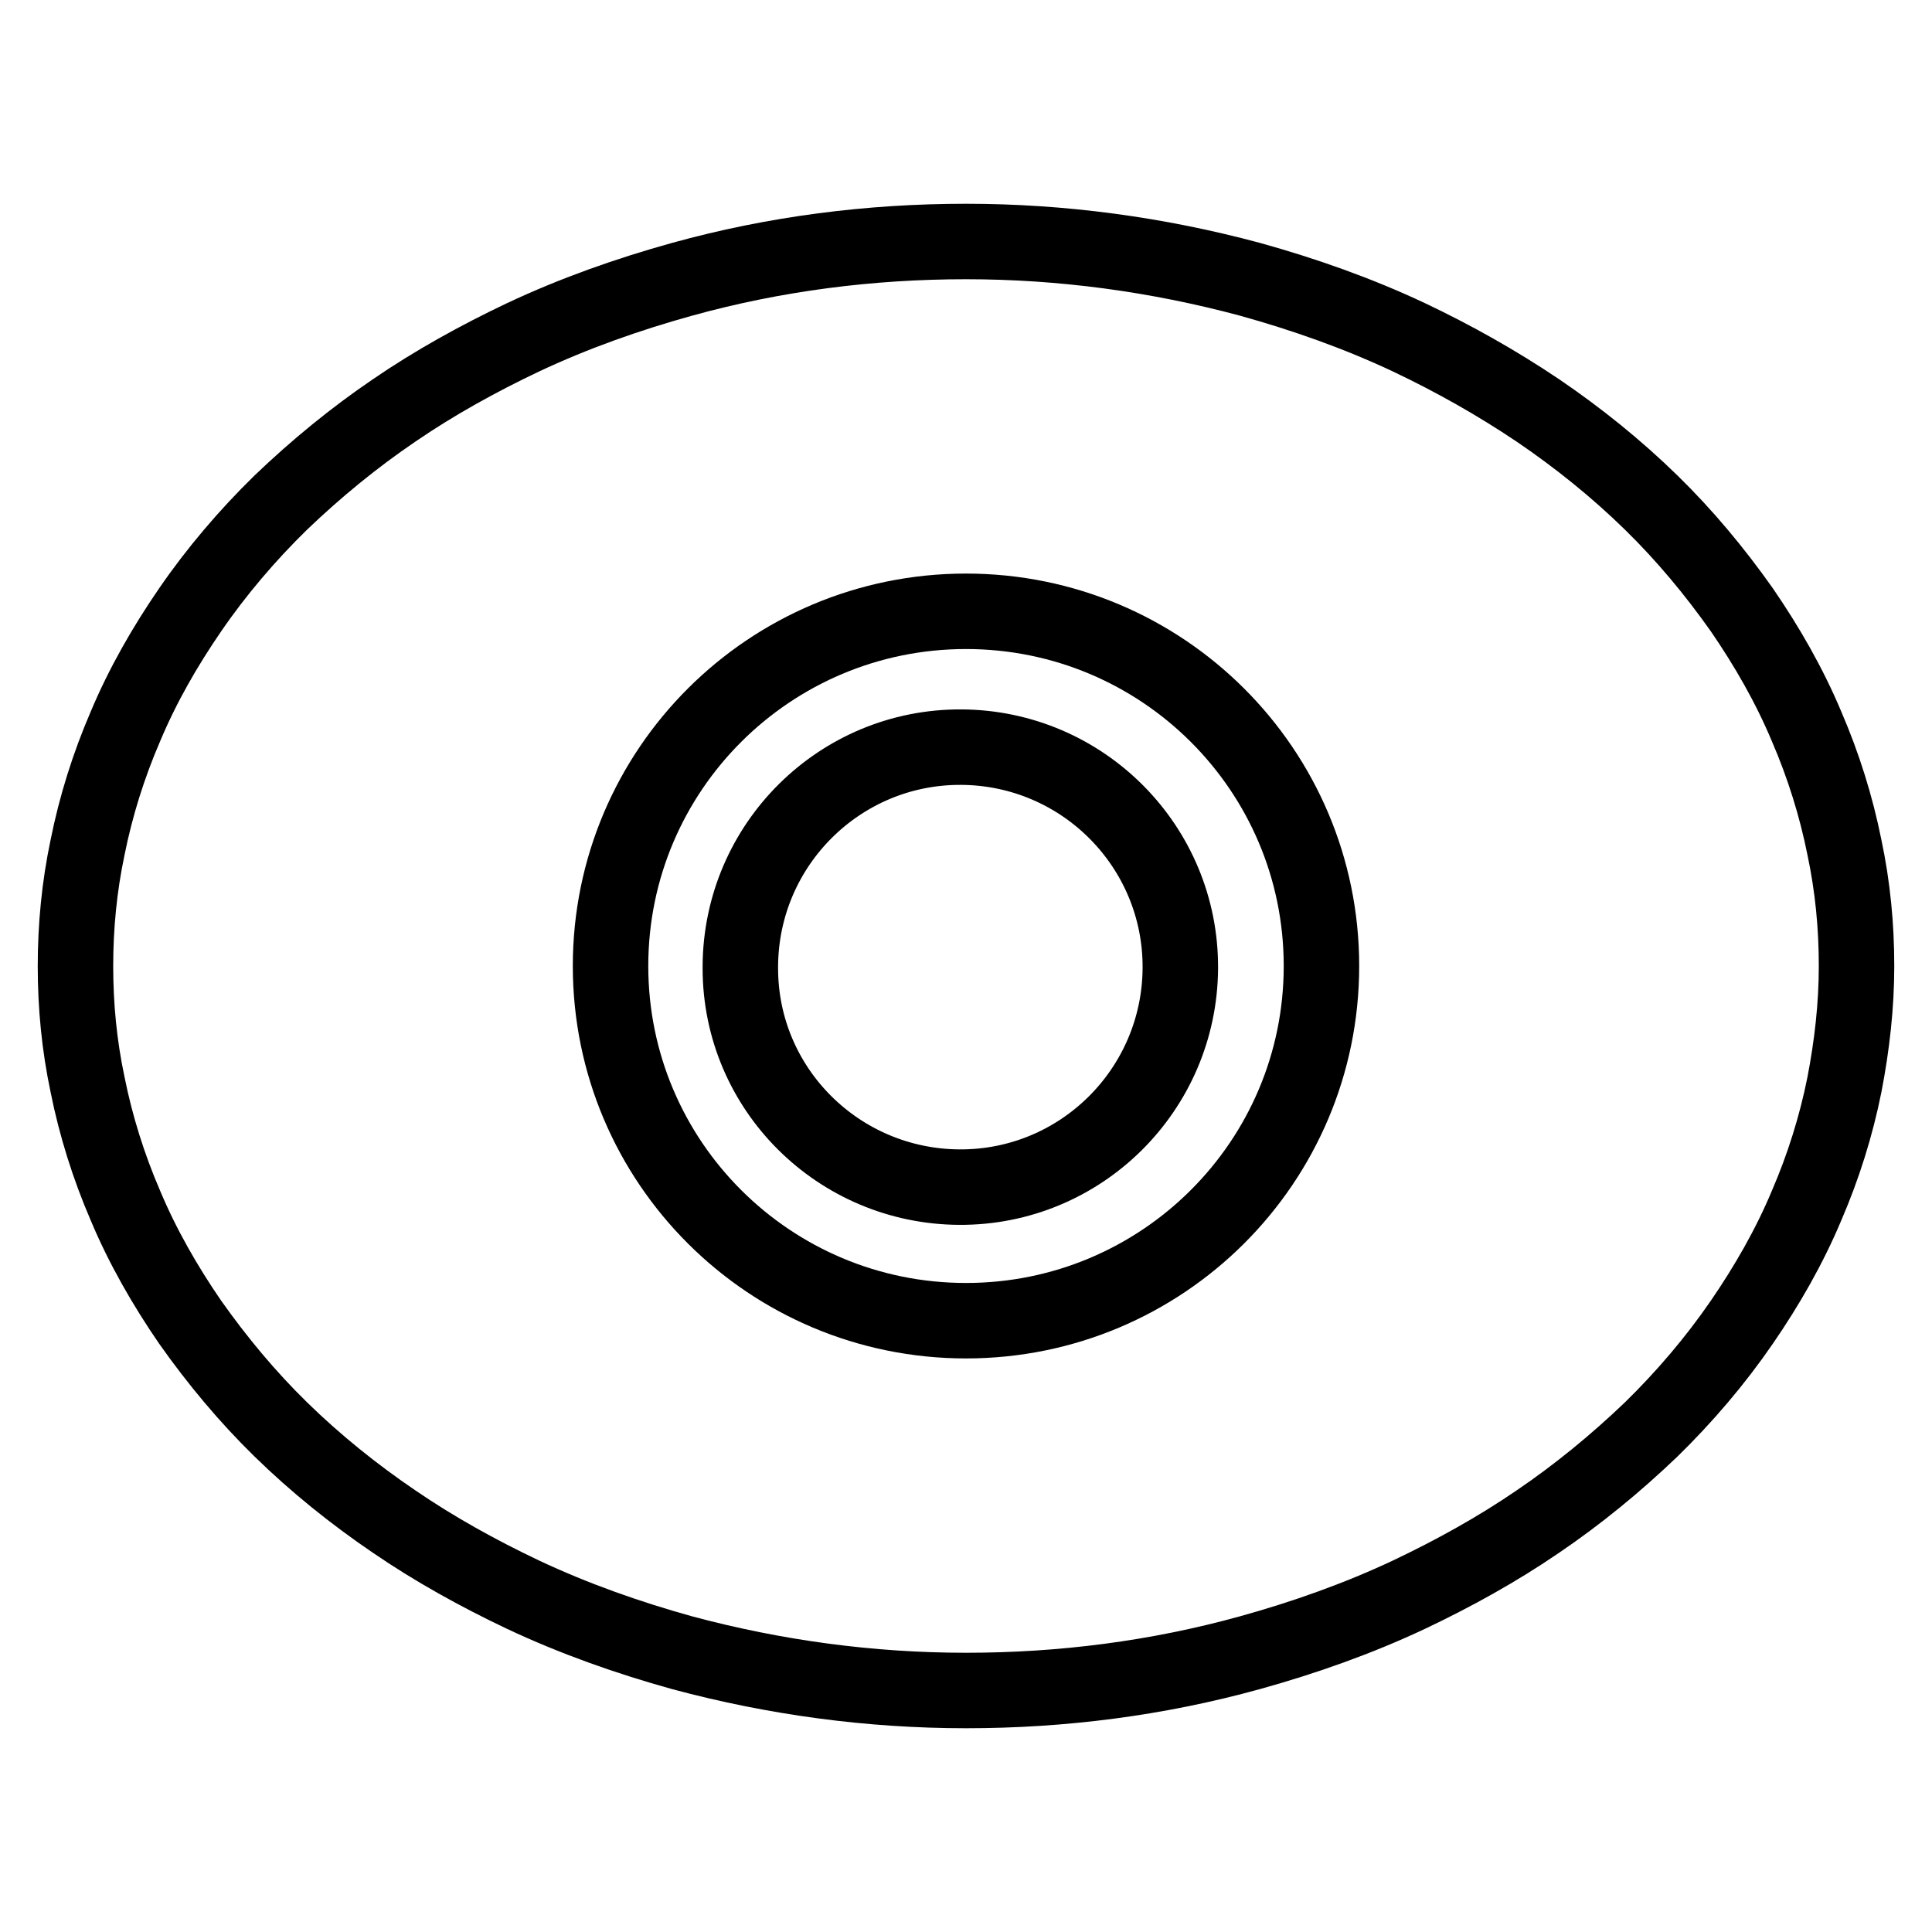
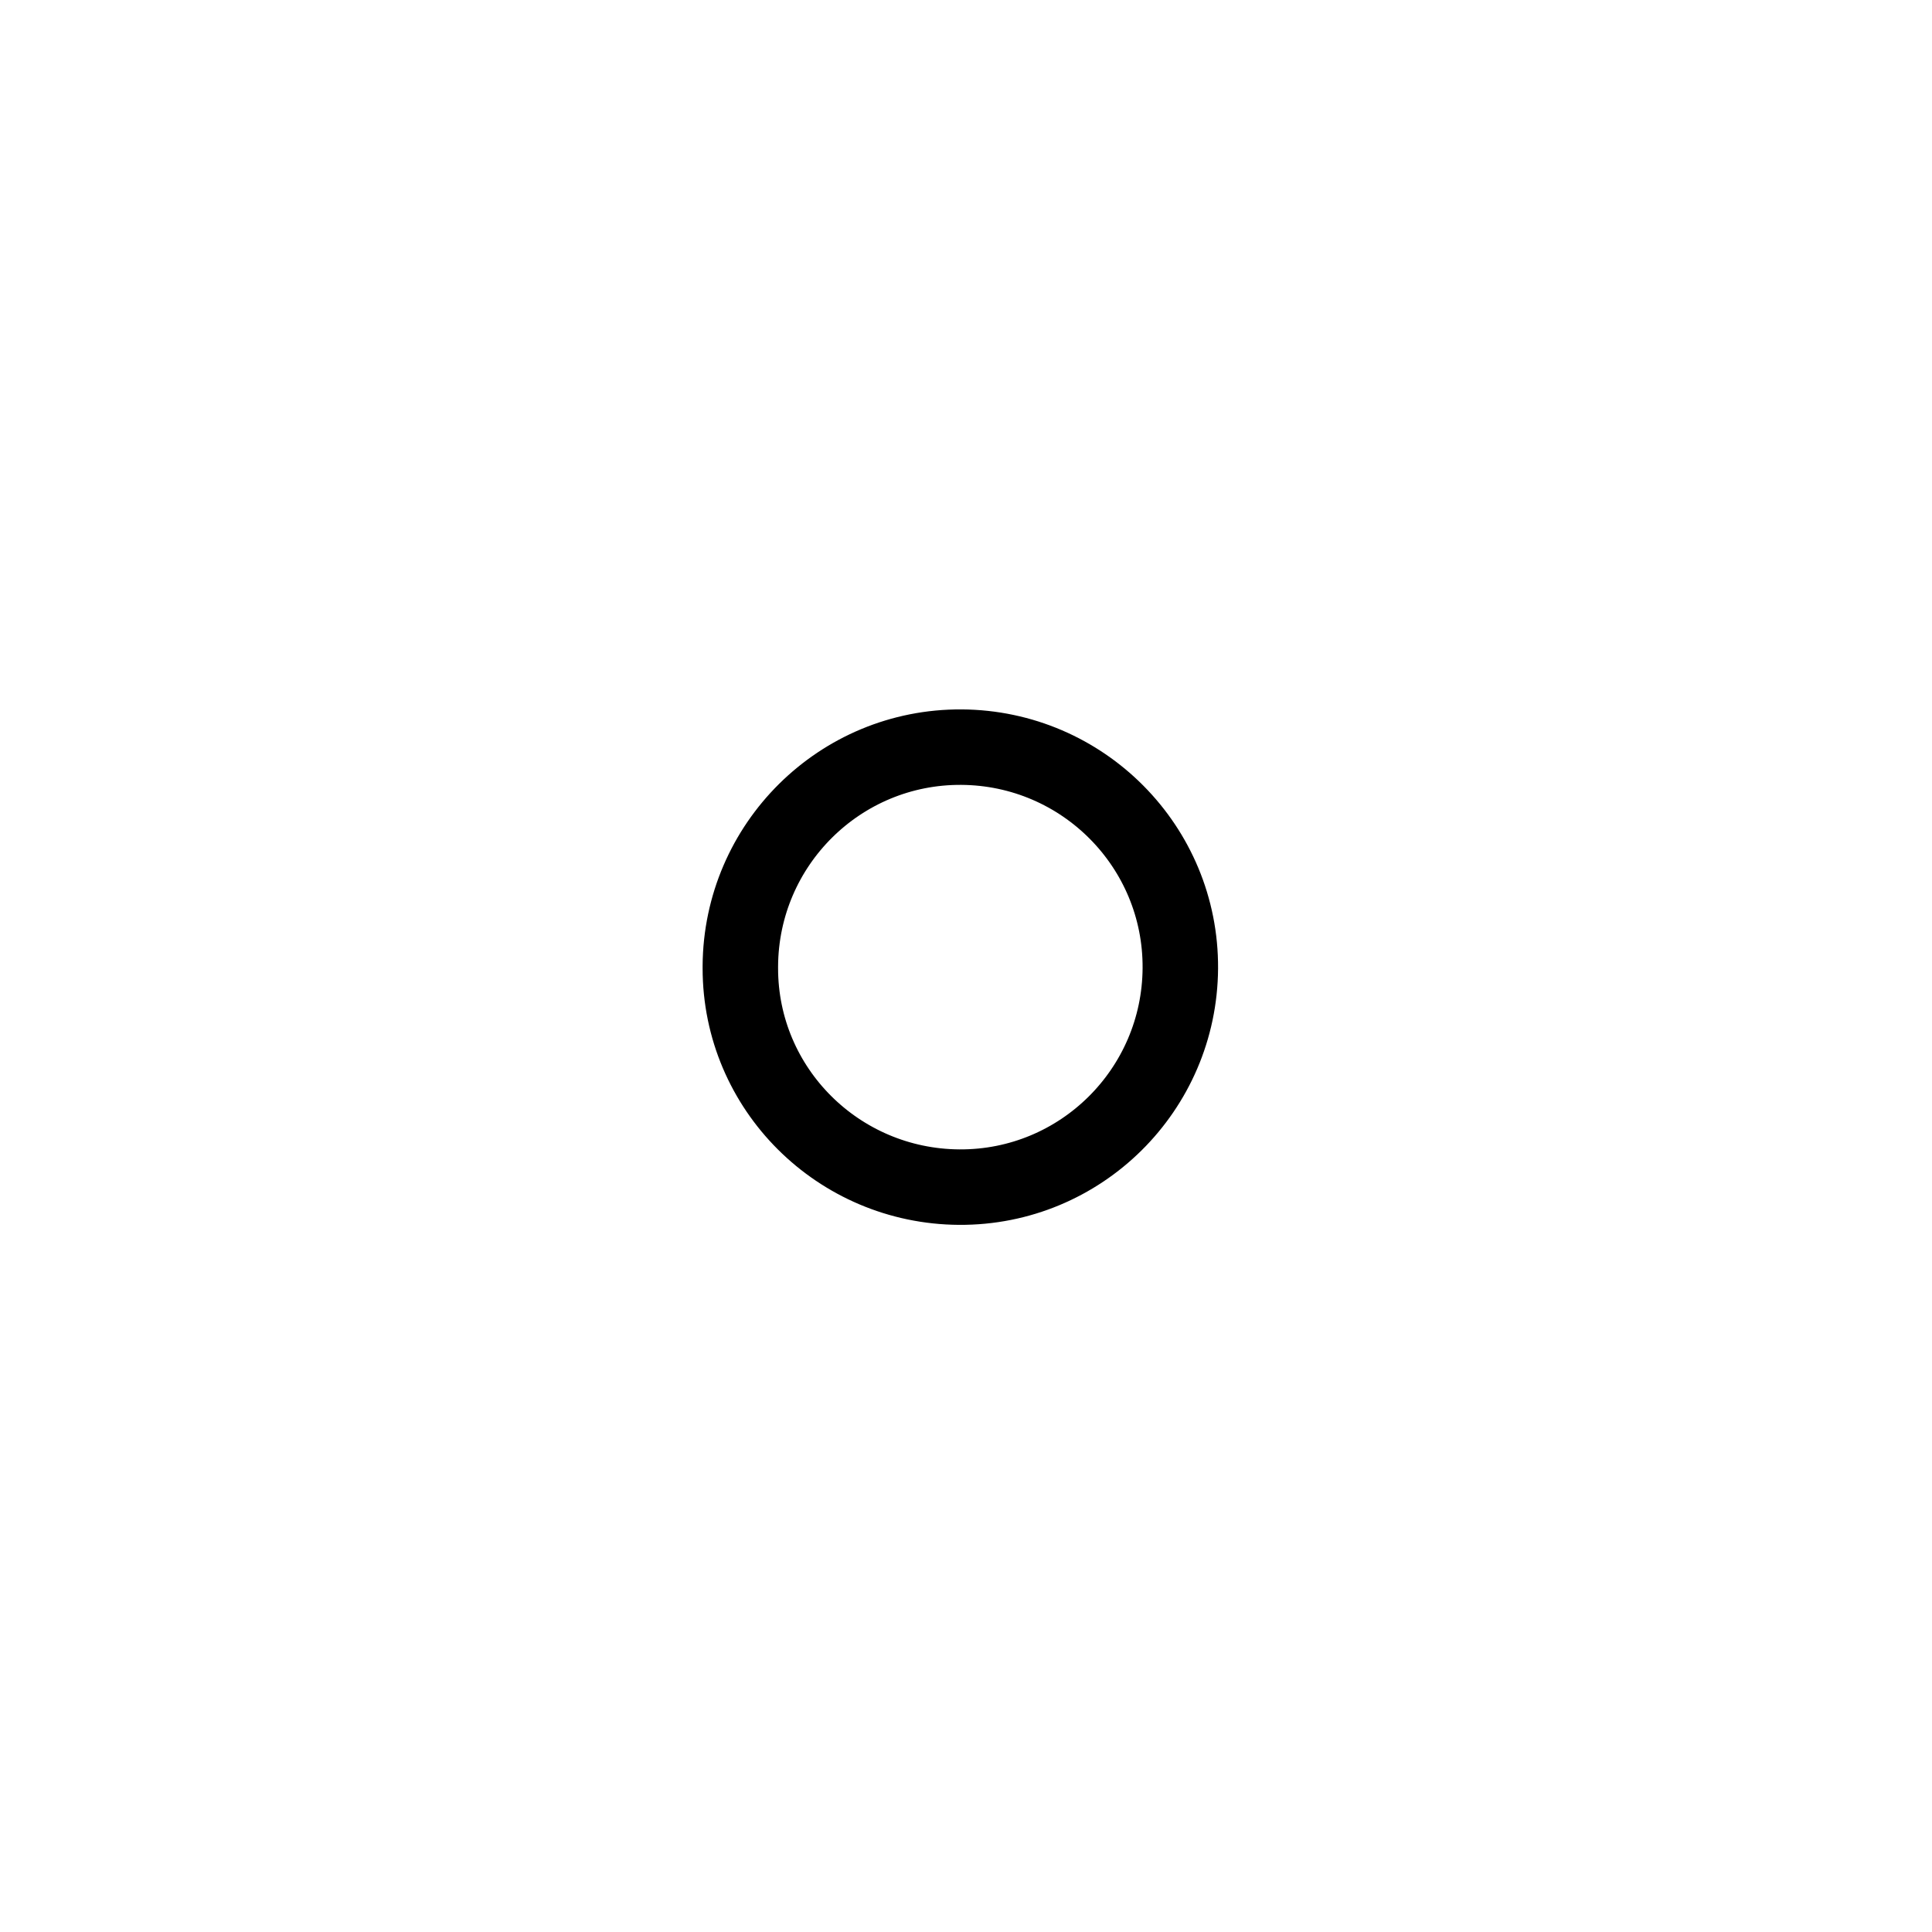
<svg xmlns="http://www.w3.org/2000/svg" version="1.1" x="0px" y="0px" viewBox="0 0 256 256" enable-background="new 0 0 256 256" xml:space="preserve">
  <g>
    <g>
      <path stroke-width="10" fill-opacity="0" stroke="#000000" d="M98.1,128c0.1-16.1,13.2-29.1,29.3-29c16.1,0.1,29.1,13.2,29,29.3c-0.1,16.1-13.2,29.1-29.3,29c-16-0.1-29-13-29-29V128z" />
-       <path stroke-width="10" fill-opacity="0" stroke="#000000" d="M244.4,112.3c-1.1-5.5-2.8-10.9-5-16c-2.3-5.5-5.3-10.7-8.6-15.5c-3.6-5.1-7.6-9.9-12-14.2c-4.6-4.5-9.7-8.6-15-12.2c-5.5-3.7-11.2-6.9-17.1-9.7c-6.8-3.2-13.9-5.7-21.1-7.7c-12.3-3.3-24.9-5-37.6-5c-12.7,0-25.3,1.6-37.6,5c-7.2,2-14.3,4.5-21.1,7.7c-5.9,2.8-11.7,6-17.1,9.7c-5.3,3.6-10.3,7.7-15,12.2c-4.4,4.3-8.5,9.1-12,14.2c-3.3,4.8-6.3,10-8.6,15.5c-2.2,5.1-3.9,10.5-5,16c-1.1,5.2-1.6,10.5-1.6,15.7c0,5.3,0.5,10.5,1.6,15.7c1.1,5.5,2.8,10.9,5,16c2.3,5.5,5.3,10.7,8.6,15.5c3.6,5.1,7.6,9.9,12,14.2c4.6,4.5,9.7,8.6,15,12.2c5.4,3.7,11.2,6.9,17.1,9.7c6.8,3.2,13.9,5.7,21.1,7.7c12.3,3.3,24.9,5,37.6,5c12.7,0,25.3-1.6,37.6-5c7.2-2,14.3-4.5,21.1-7.7c5.9-2.8,11.7-6,17.1-9.7c5.3-3.6,10.3-7.7,15-12.2c4.4-4.3,8.5-9.1,12-14.2c3.3-4.8,6.3-10,8.6-15.5c2.2-5.1,3.9-10.5,5-16c1-5.2,1.6-10.4,1.6-15.7C246,122.7,245.5,117.5,244.4,112.3z M128,175c-26,0-47.1-21-47.1-47c0-26,21.1-47,47.1-47s47.1,21,47.1,47C175.1,154,154,175,128,175z" />
    </g>
  </g>
</svg>